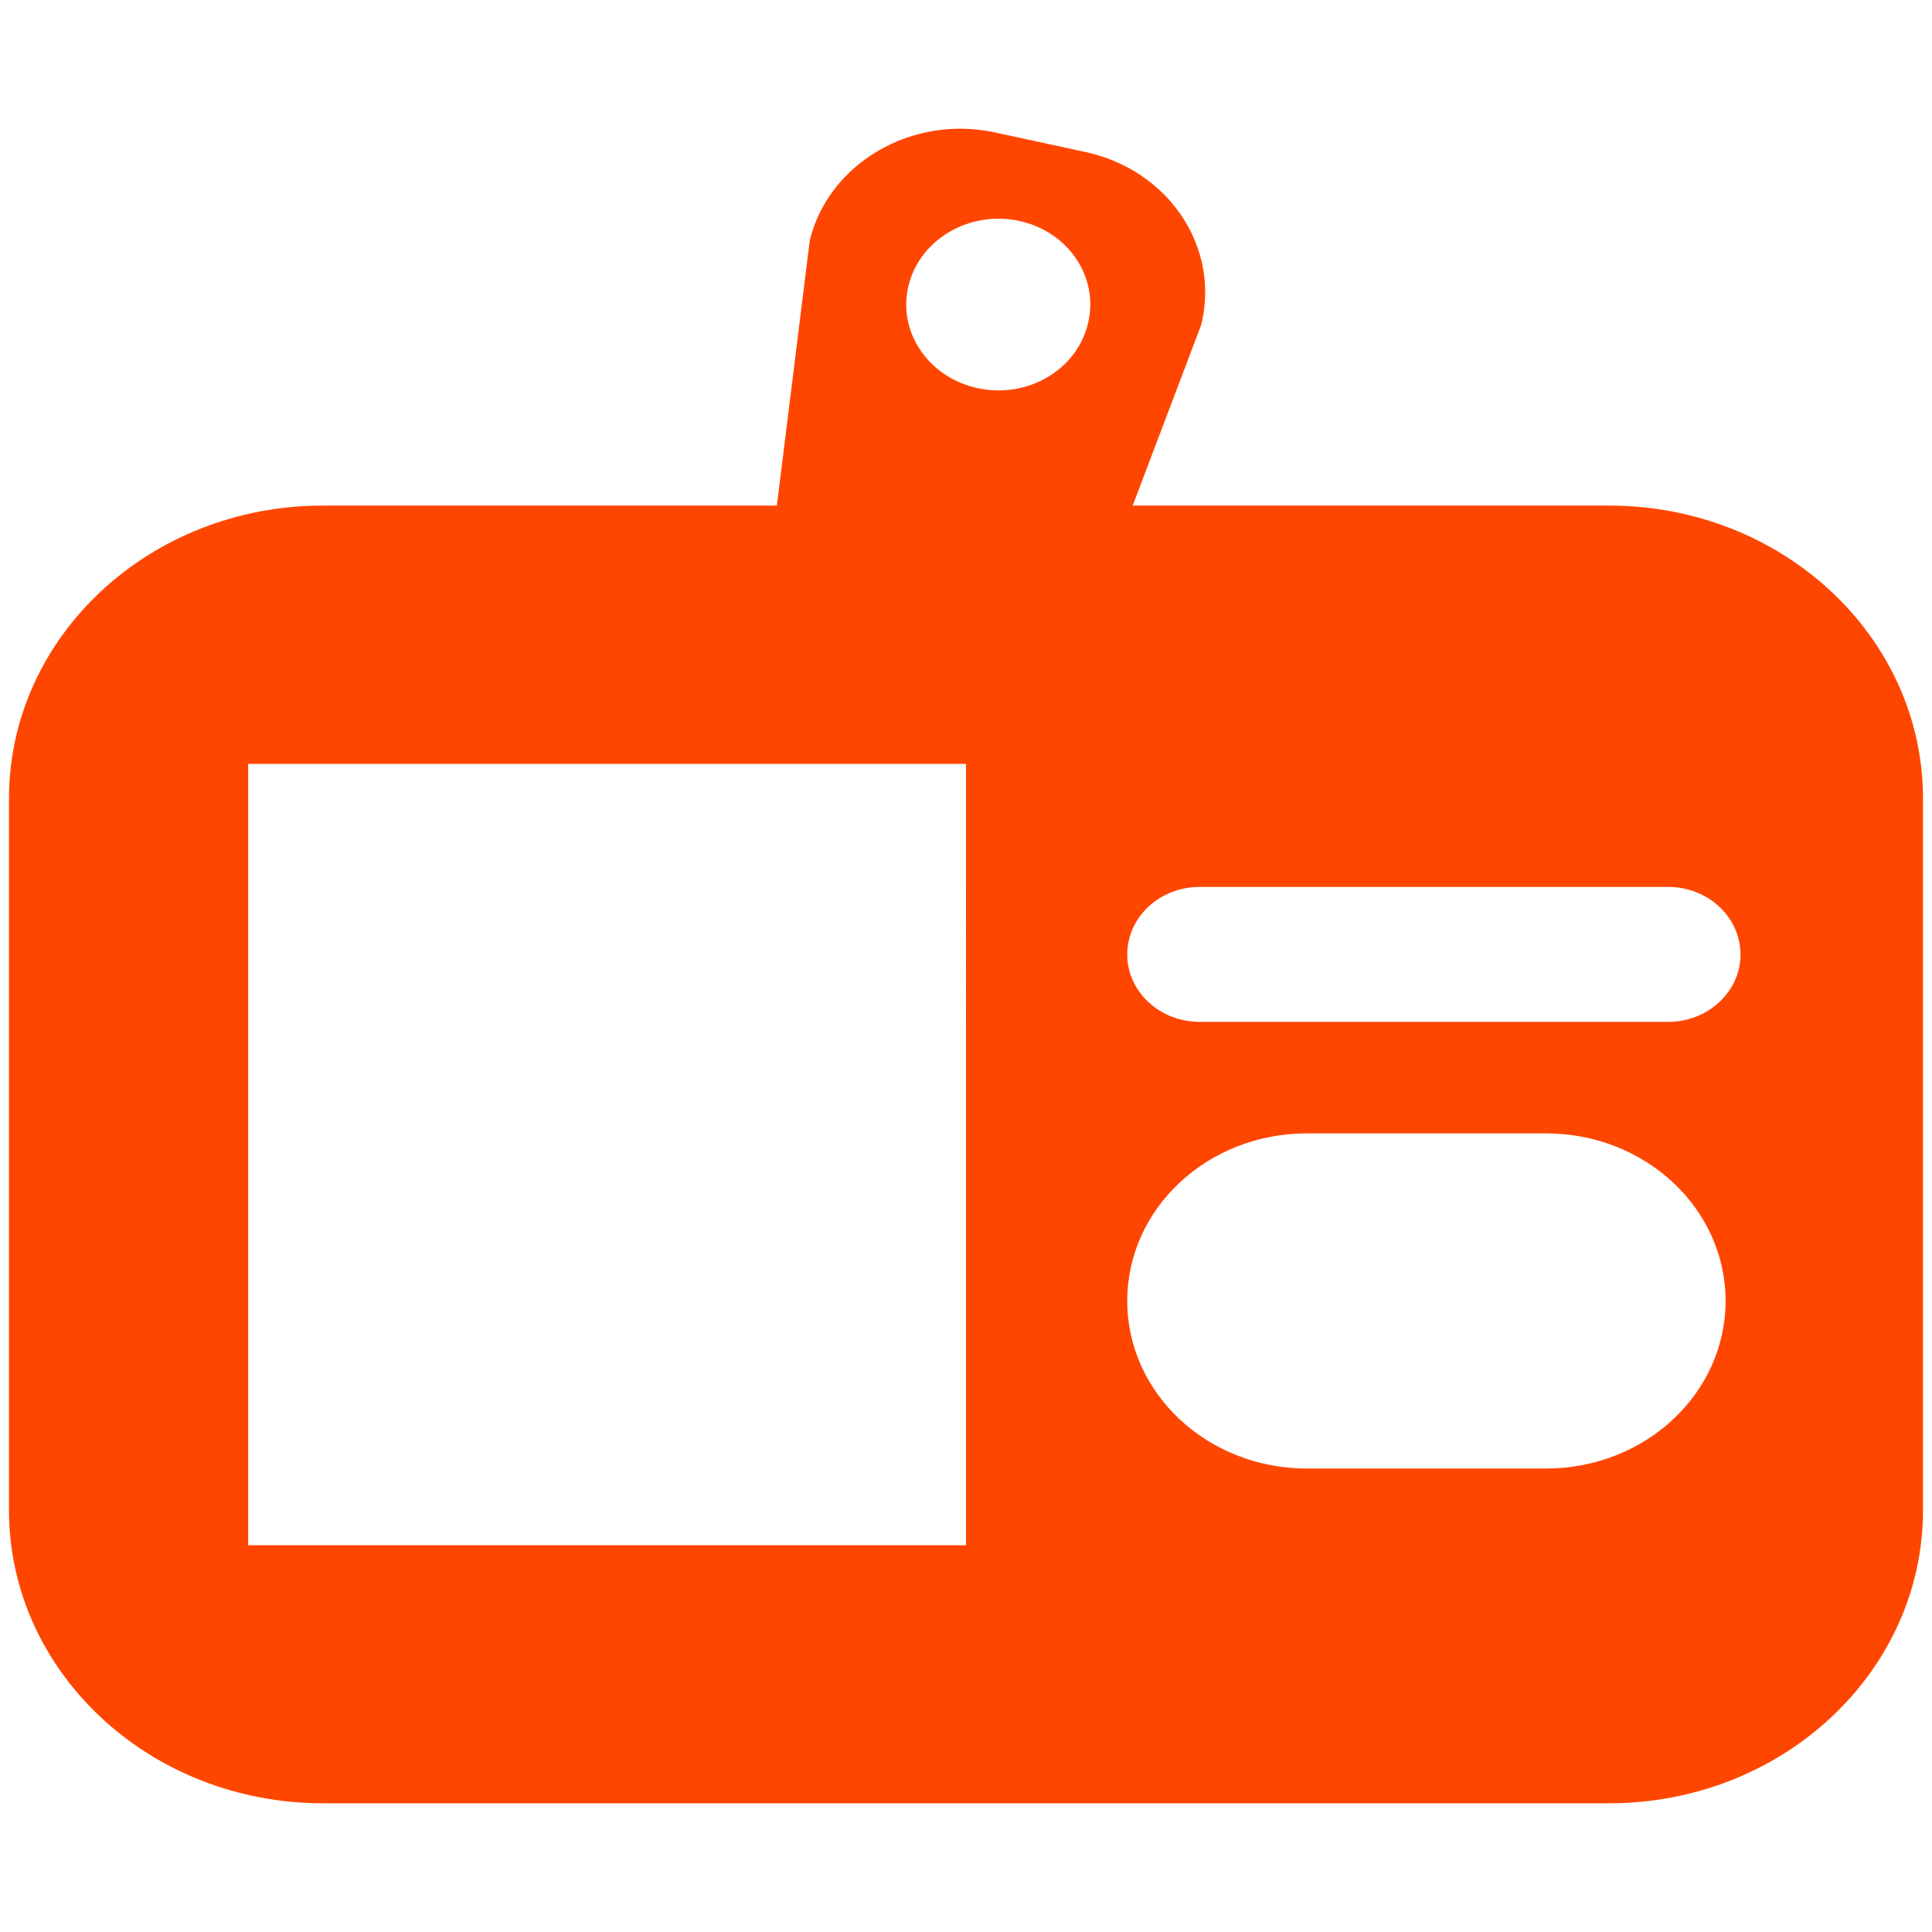
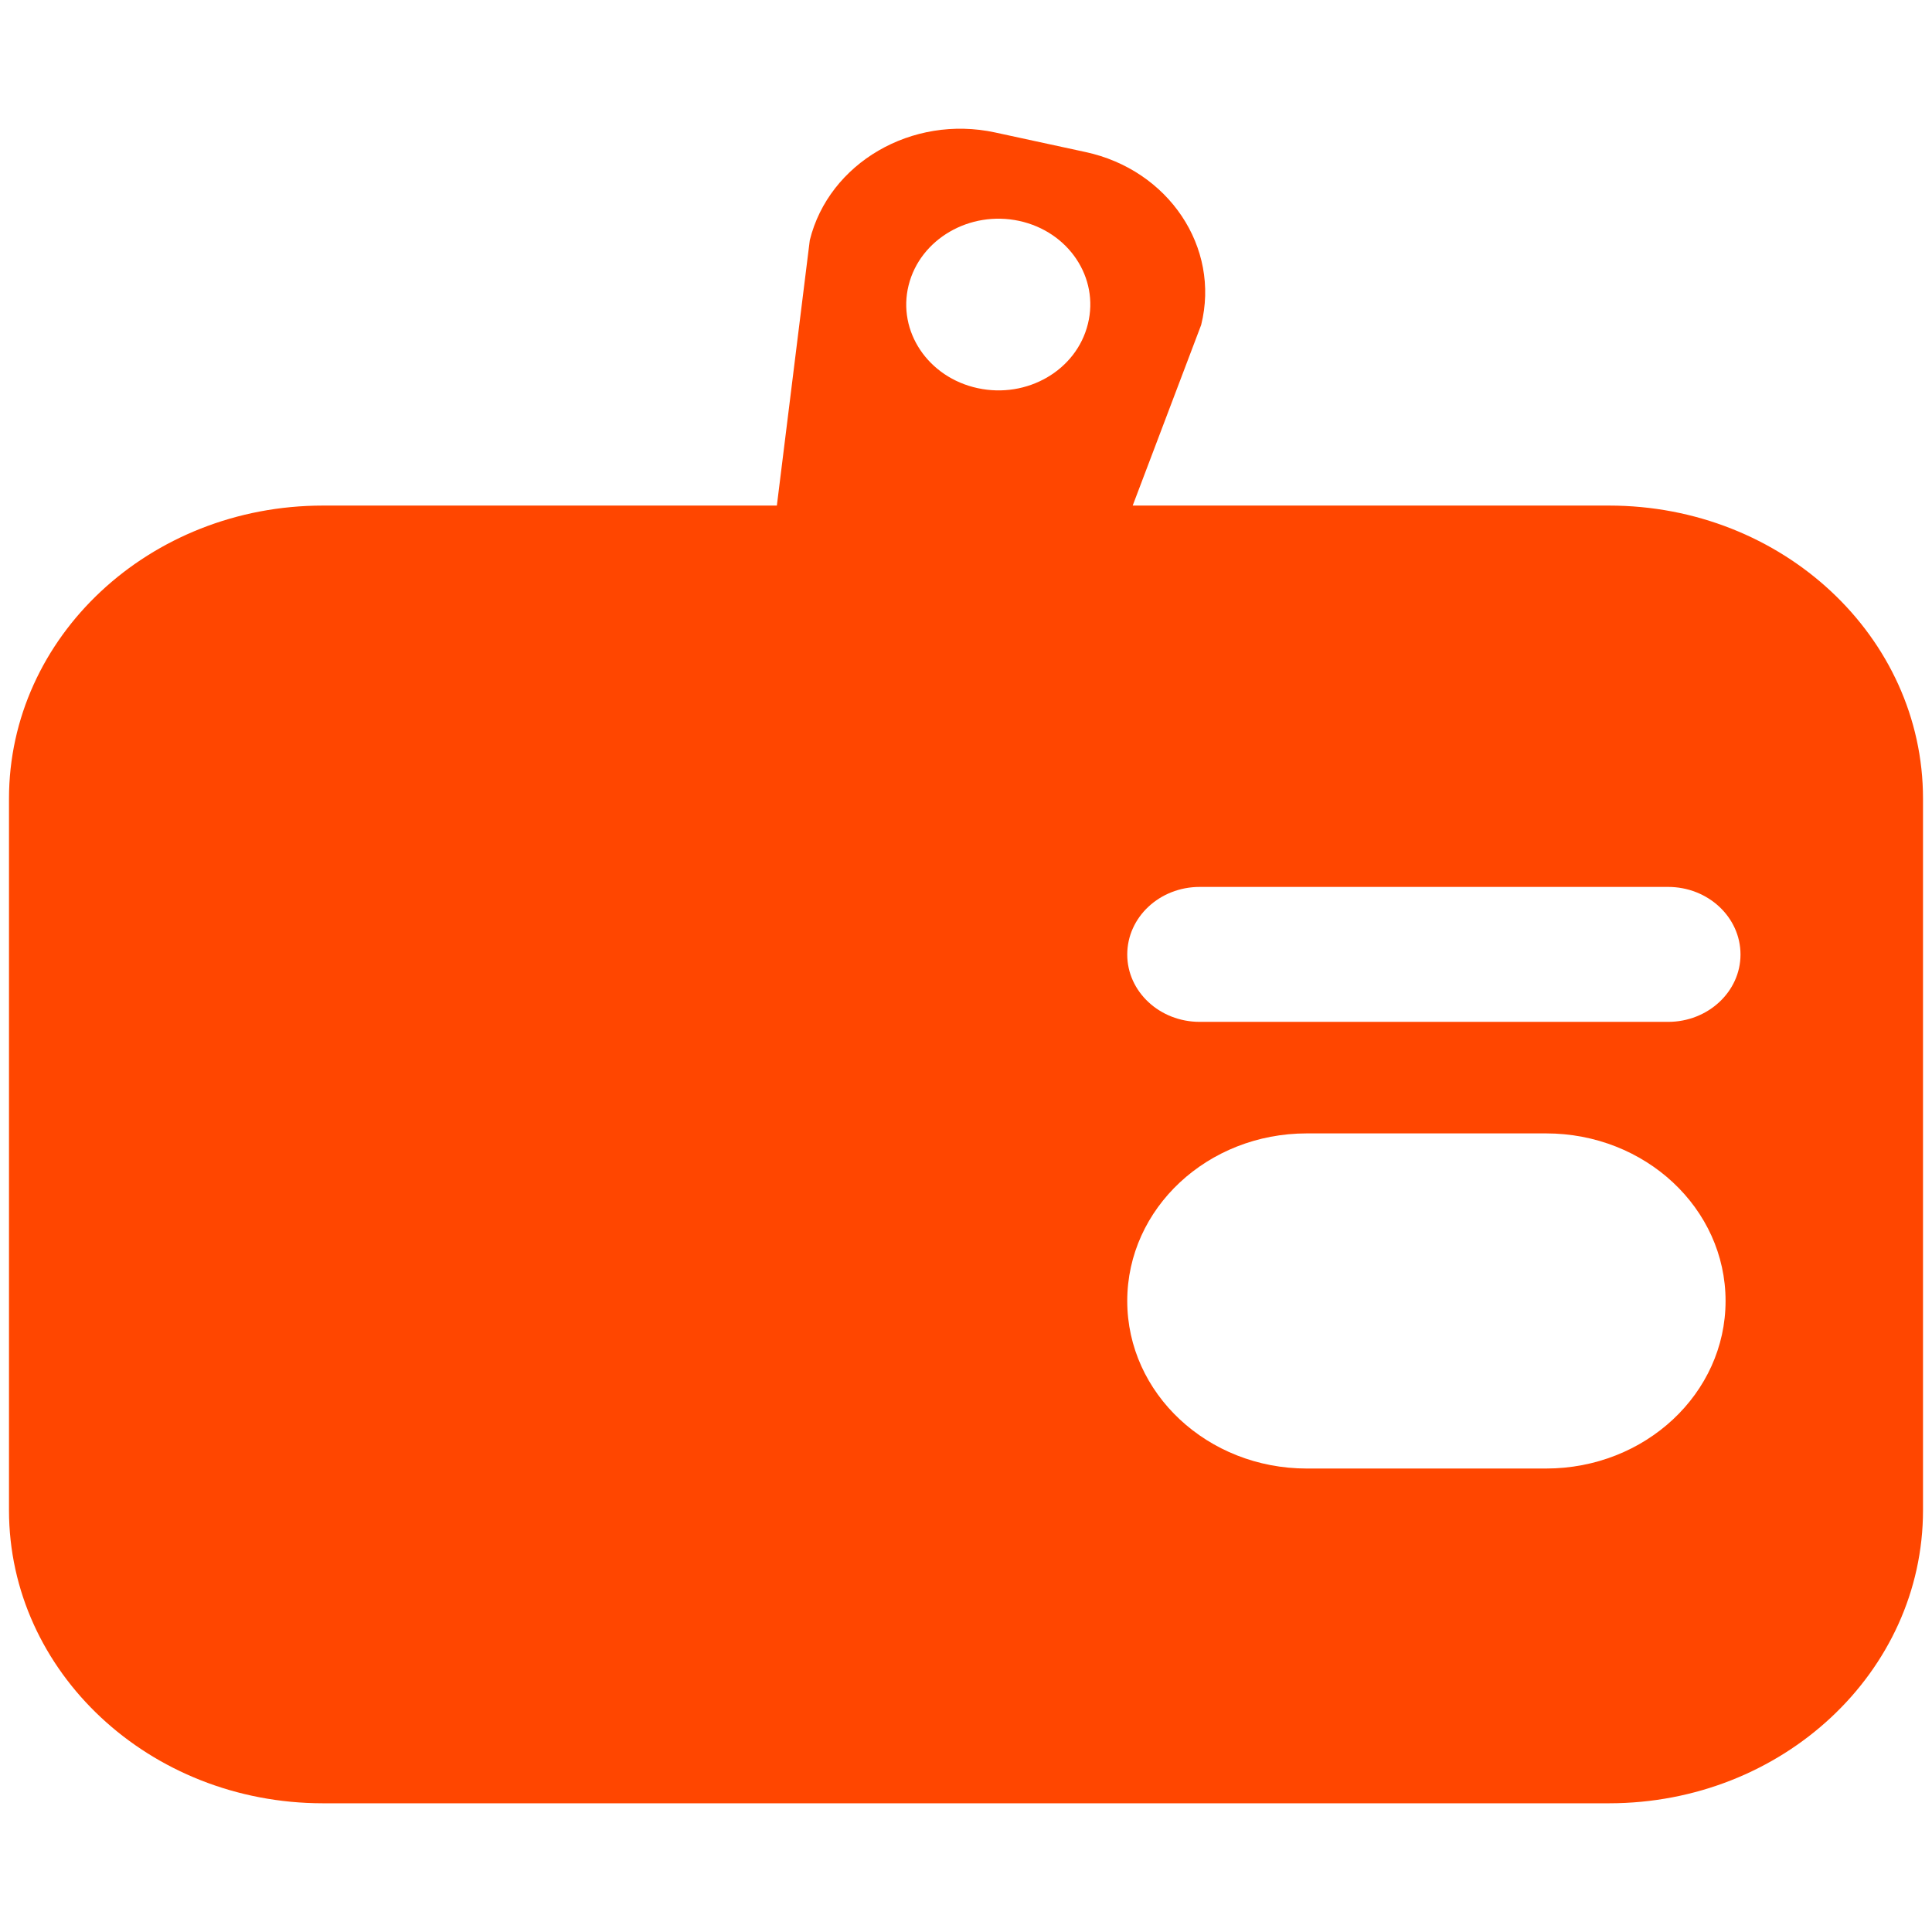
<svg xmlns="http://www.w3.org/2000/svg" id="Livello_1" data-name="Livello 1" width="260" height="260" viewBox="0 0 260 260">
-   <path d="M131.578,52.237c-6.66-1.43-10.85-7.64-9.3-13.85,1.55-6.22,8.23-10.09,14.87-8.66,6.66,1.44,10.8,7.64,9.26,13.85-1.53,6.26-8.19,10.1-14.83,8.66m14.49-31.78-12.15-2.63c-11.19-2.42-22.37,4.11-24.94,14.5l-4.62,37.23c-2.17,8.69,3.67,17.39,13.02,19.38l10.09,2.22c9.34,1.99,18.66-3.44,20.8-12.13l13.38-35.3c2.6-10.44-4.38-20.87-15.58-23.27m78.422,117.061H161.45c-5.39,0-9.75-4.07-9.75-9.06,0-5.03,4.36-9.1,9.75-9.1h63.04c5.37,0,9.74,4.07,9.74,9.1,0,4.99-4.37,9.06-9.74,9.06m-16.43,60.11h-32.2c-13.34,0-24.16-10.1-24.16-22.55,0-12.47,10.82-22.55,24.16-22.55h32.2c13.34,0,24.16,10.08,24.16,22.55,0,12.45-10.82,22.55-24.16,22.55m-78.06,10.32H33.4v-105.15H130Zm86.54-139.91H43.46c-23.34,0-42.25,17.65-42.25,39.44v95.76c0,21.77,18.91,39.44,42.25,39.44H216.54c23.34,0,42.25-17.67,42.25-39.44v-95.76c0-21.79-18.91-39.44-42.25-39.44" style="fill: #ff4600" />
+   <path d="M131.578,52.237c-6.66-1.43-10.85-7.64-9.3-13.85,1.55-6.22,8.23-10.09,14.87-8.66,6.66,1.44,10.8,7.64,9.26,13.85-1.53,6.26-8.19,10.1-14.83,8.66m14.49-31.78-12.15-2.63c-11.19-2.42-22.37,4.11-24.94,14.5l-4.62,37.23c-2.17,8.69,3.67,17.39,13.02,19.38l10.09,2.22c9.34,1.99,18.66-3.44,20.8-12.13l13.38-35.3c2.6-10.44-4.38-20.87-15.58-23.27m78.422,117.061H161.45c-5.39,0-9.75-4.07-9.75-9.06,0-5.03,4.36-9.1,9.75-9.1h63.04c5.37,0,9.74,4.07,9.74,9.1,0,4.99-4.37,9.06-9.74,9.06m-16.43,60.11h-32.2c-13.34,0-24.16-10.1-24.16-22.55,0-12.47,10.82-22.55,24.16-22.55h32.2c13.34,0,24.16,10.08,24.16,22.55,0,12.45-10.82,22.55-24.16,22.55m-78.06,10.32H33.4H130Zm86.54-139.91H43.46c-23.34,0-42.25,17.65-42.25,39.44v95.76c0,21.77,18.91,39.44,42.25,39.44H216.54c23.34,0,42.25-17.67,42.25-39.44v-95.76c0-21.79-18.91-39.44-42.25-39.44" style="fill: #ff4600" />
</svg>